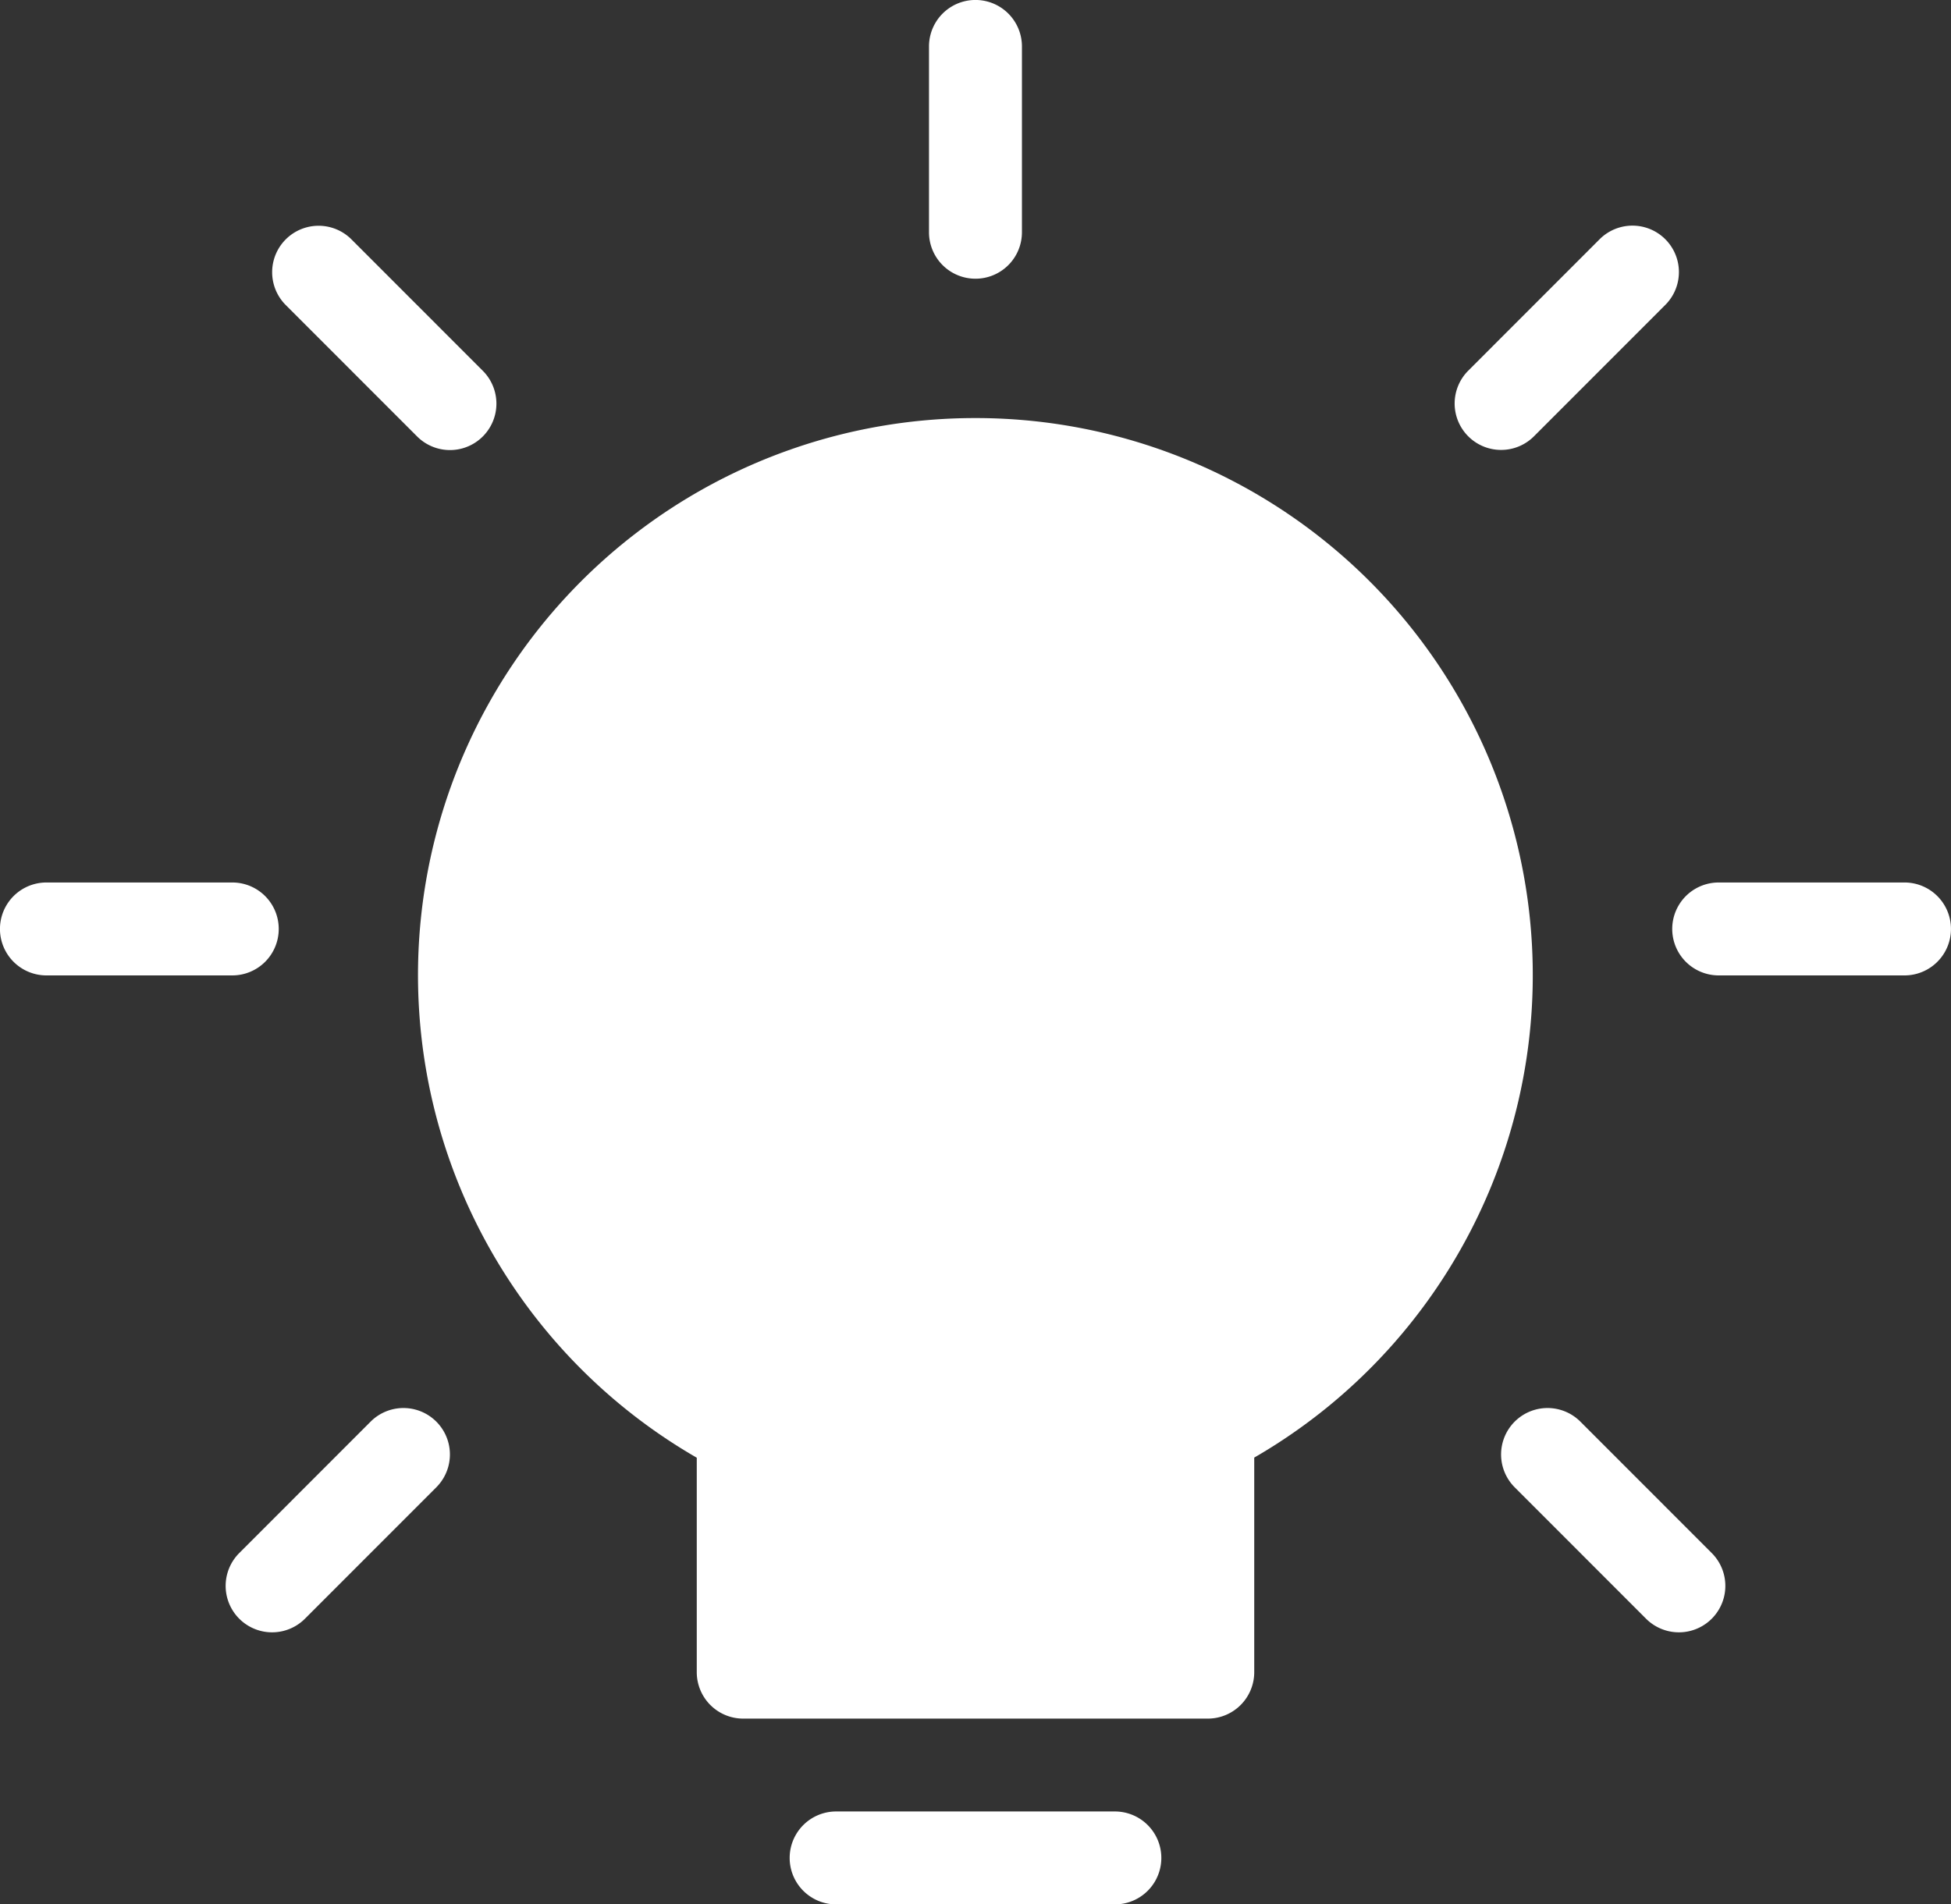
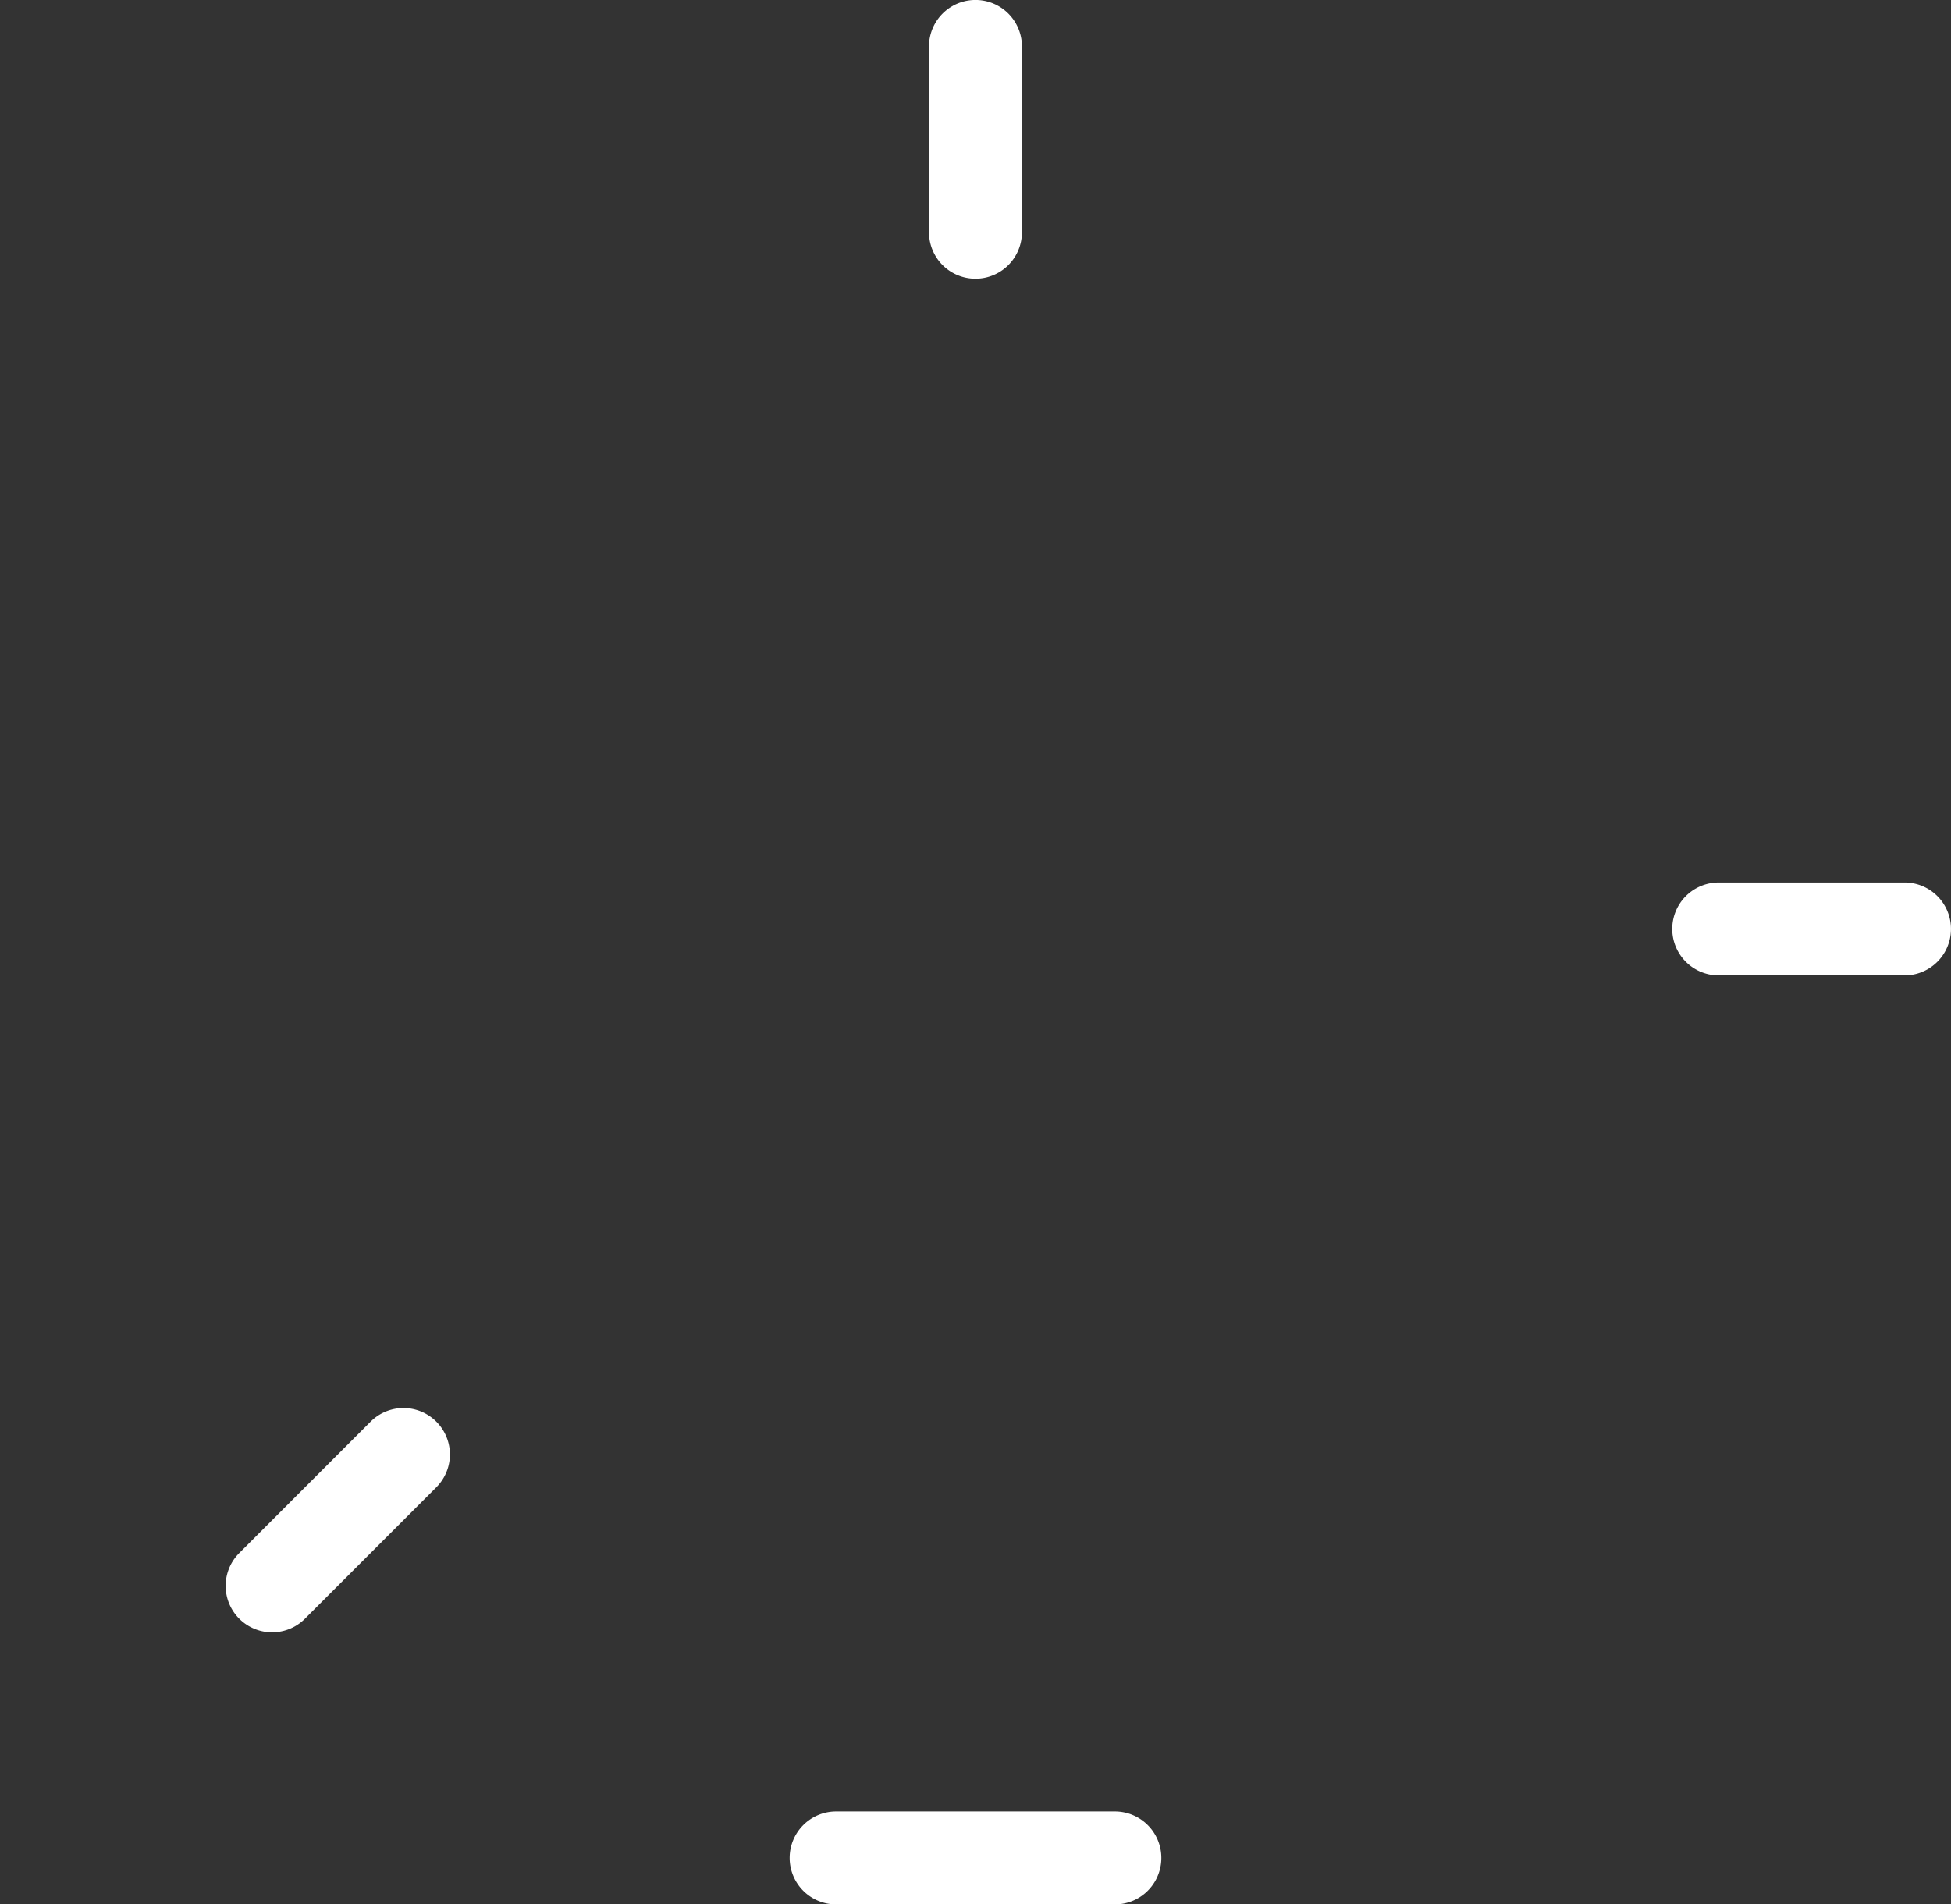
<svg xmlns="http://www.w3.org/2000/svg" id="idea_creativity_innovation" data-name="idea, creativity, innovation" width="30" height="29.286" viewBox="0 0 30 29.286">
  <rect x="0" y="0" width="30" height="29.286" fill="#333333" stroke="none" />
  <defs>
    <style>
      .cls-1 {
        fill: #fff;
      }
    </style>
  </defs>
-   <path id="Path_1608" data-name="Path 1608" class="cls-1" d="M20.571,13a8.567,8.567,0,0,0-4.286,15.988v3.3A.714.714,0,0,0,17,33h7.143a.714.714,0,0,0,.714-.714v-3.3A8.567,8.567,0,0,0,20.571,13Z" transform="translate(-5.571 -6.571)" />
  <path id="Path_1609" data-name="Path 1609" class="cls-1" d="M25,43H20.714a.714.714,0,1,0,0,1.429H25A.714.714,0,1,0,25,43Z" transform="translate(-7.857 -15.143)" />
-   <path id="Path_1610" data-name="Path 1610" class="cls-1" d="M7.286,23.714A.714.714,0,0,0,6.571,23H3.714a.714.714,0,1,0,0,1.429H6.571A.714.714,0,0,0,7.286,23.714Z" transform="translate(-3 -9.429)" />
  <path id="Path_1611" data-name="Path 1611" class="cls-1" d="M42.571,23H39.714a.714.714,0,1,0,0,1.429h2.857a.714.714,0,0,0,0-1.429Z" transform="translate(-13.286 -9.429)" />
  <path id="Path_1612" data-name="Path 1612" class="cls-1" d="M23.714,8.286a.714.714,0,0,0,.714-.714V4.714a.714.714,0,1,0-1.429,0V7.571A.714.714,0,0,0,23.714,8.286Z" transform="translate(-8.714 -4)" />
-   <path id="Path_1613" data-name="Path 1613" class="cls-1" d="M11.087,12.1a.714.714,0,0,0,1.01-1.01l-2.02-2.021a.714.714,0,0,0-1.01,1.01Z" transform="translate(-4.673 -5.388)" />
-   <path id="Path_1614" data-name="Path 1614" class="cls-1" d="M36.534,34.523a.714.714,0,1,0-1.01,1.01l2.02,2.021a.714.714,0,1,0,1.01-1.01Z" transform="translate(-12.233 -12.661)" />
  <path id="Path_1615" data-name="Path 1615" class="cls-1" d="M10.087,34.523l-2.02,2.021a.714.714,0,0,0,1.01,1.01l2.02-2.021a.714.714,0,1,0-1.01-1.01Z" transform="translate(-4.388 -12.661)" />
-   <path id="Path_1616" data-name="Path 1616" class="cls-1" d="M35.029,12.307a.712.712,0,0,0,.505-.209l2.02-2.021a.714.714,0,0,0-1.01-1.01l-2.02,2.021a.714.714,0,0,0,.505,1.219Z" transform="translate(-11.947 -5.388)" />
</svg>